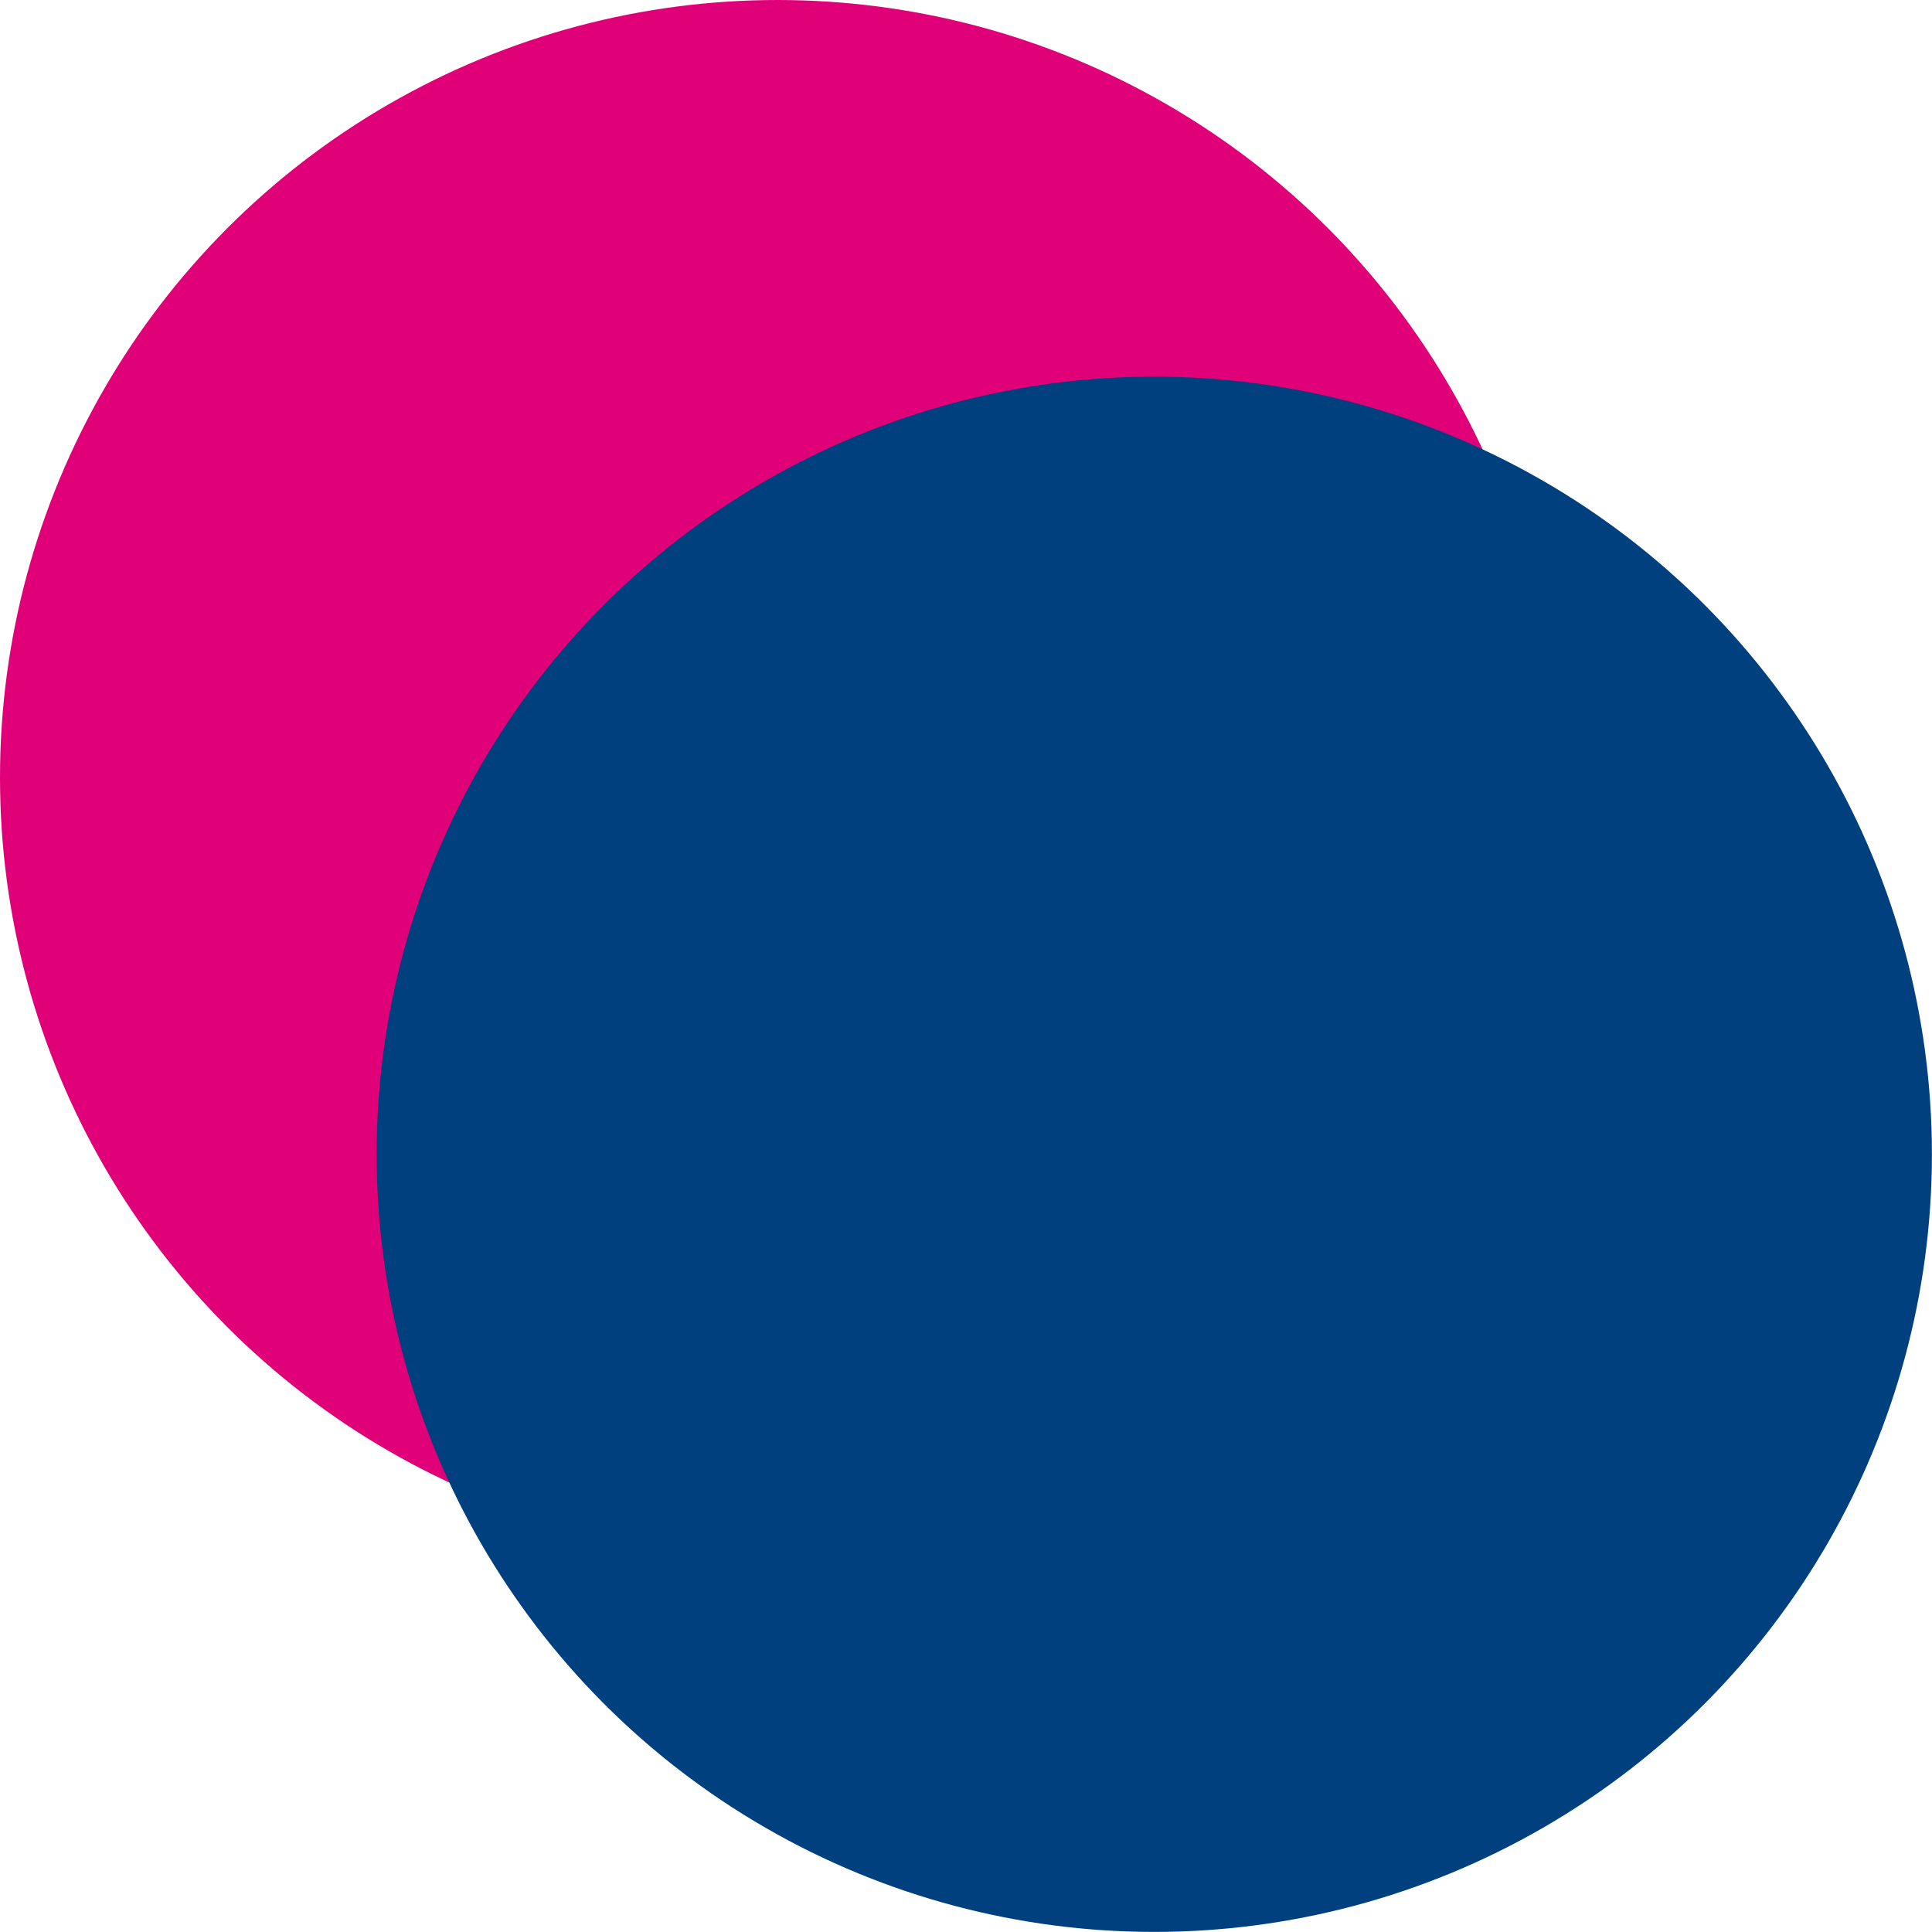
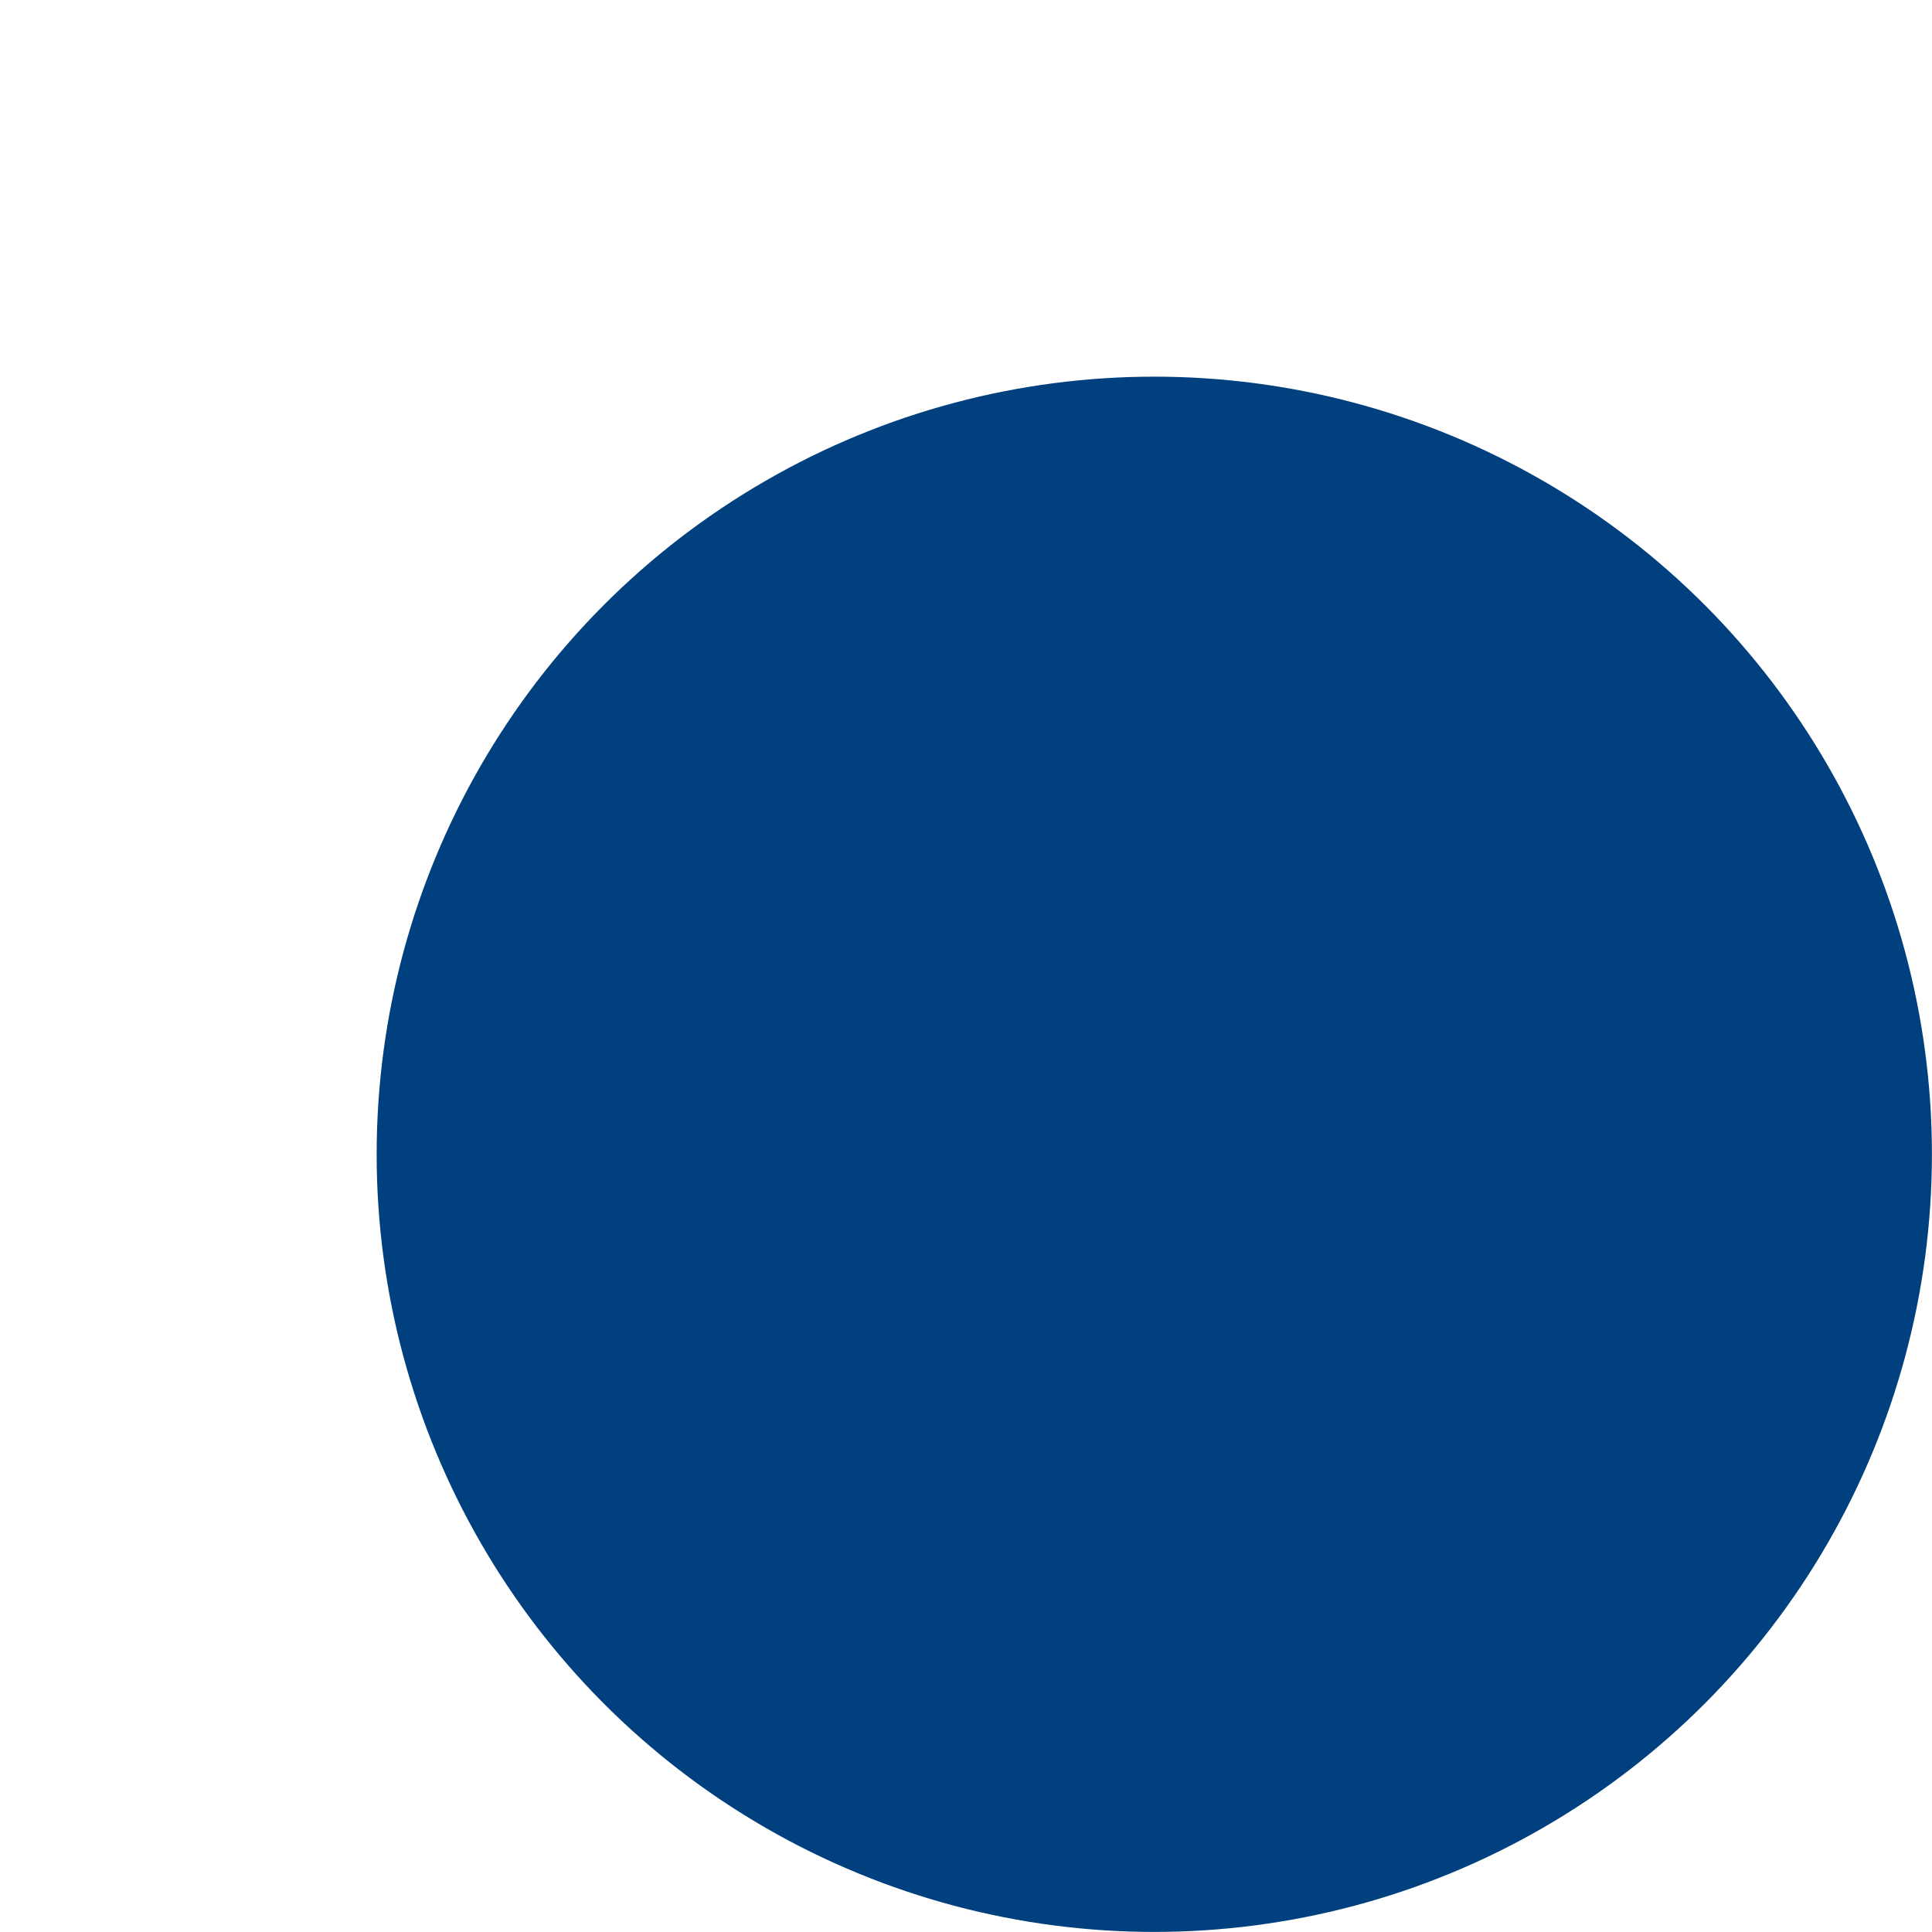
<svg xmlns="http://www.w3.org/2000/svg" xmlns:ns1="http://www.serif.com/" width="100%" height="100%" viewBox="0 0 48 48" version="1.1" xml:space="preserve" style="fill-rule:evenodd;clip-rule:evenodd;stroke-linejoin:round;stroke-miterlimit:2;">
  <rect id="ArtBoard1" x="0" y="0" width="48" height="48" style="fill:none;" />
  <clipPath id="_clip1">
    <rect id="ArtBoard11" ns1:id="ArtBoard1" x="0" y="0" width="48" height="48" />
  </clipPath>
  <g clip-path="url(#_clip1)">
    <g transform="matrix(0.92,0,0,0.92,-5.52,-6.44)">
-       <circle cx="27" cy="28" r="21" style="fill:rgb(224,1,120);" />
-     </g>
+       </g>
    <g transform="matrix(0.92,0,0,0.92,3.838,2.918)">
      <circle cx="27" cy="28" r="21" style="fill:rgb(0,64,126);" />
    </g>
  </g>
</svg>